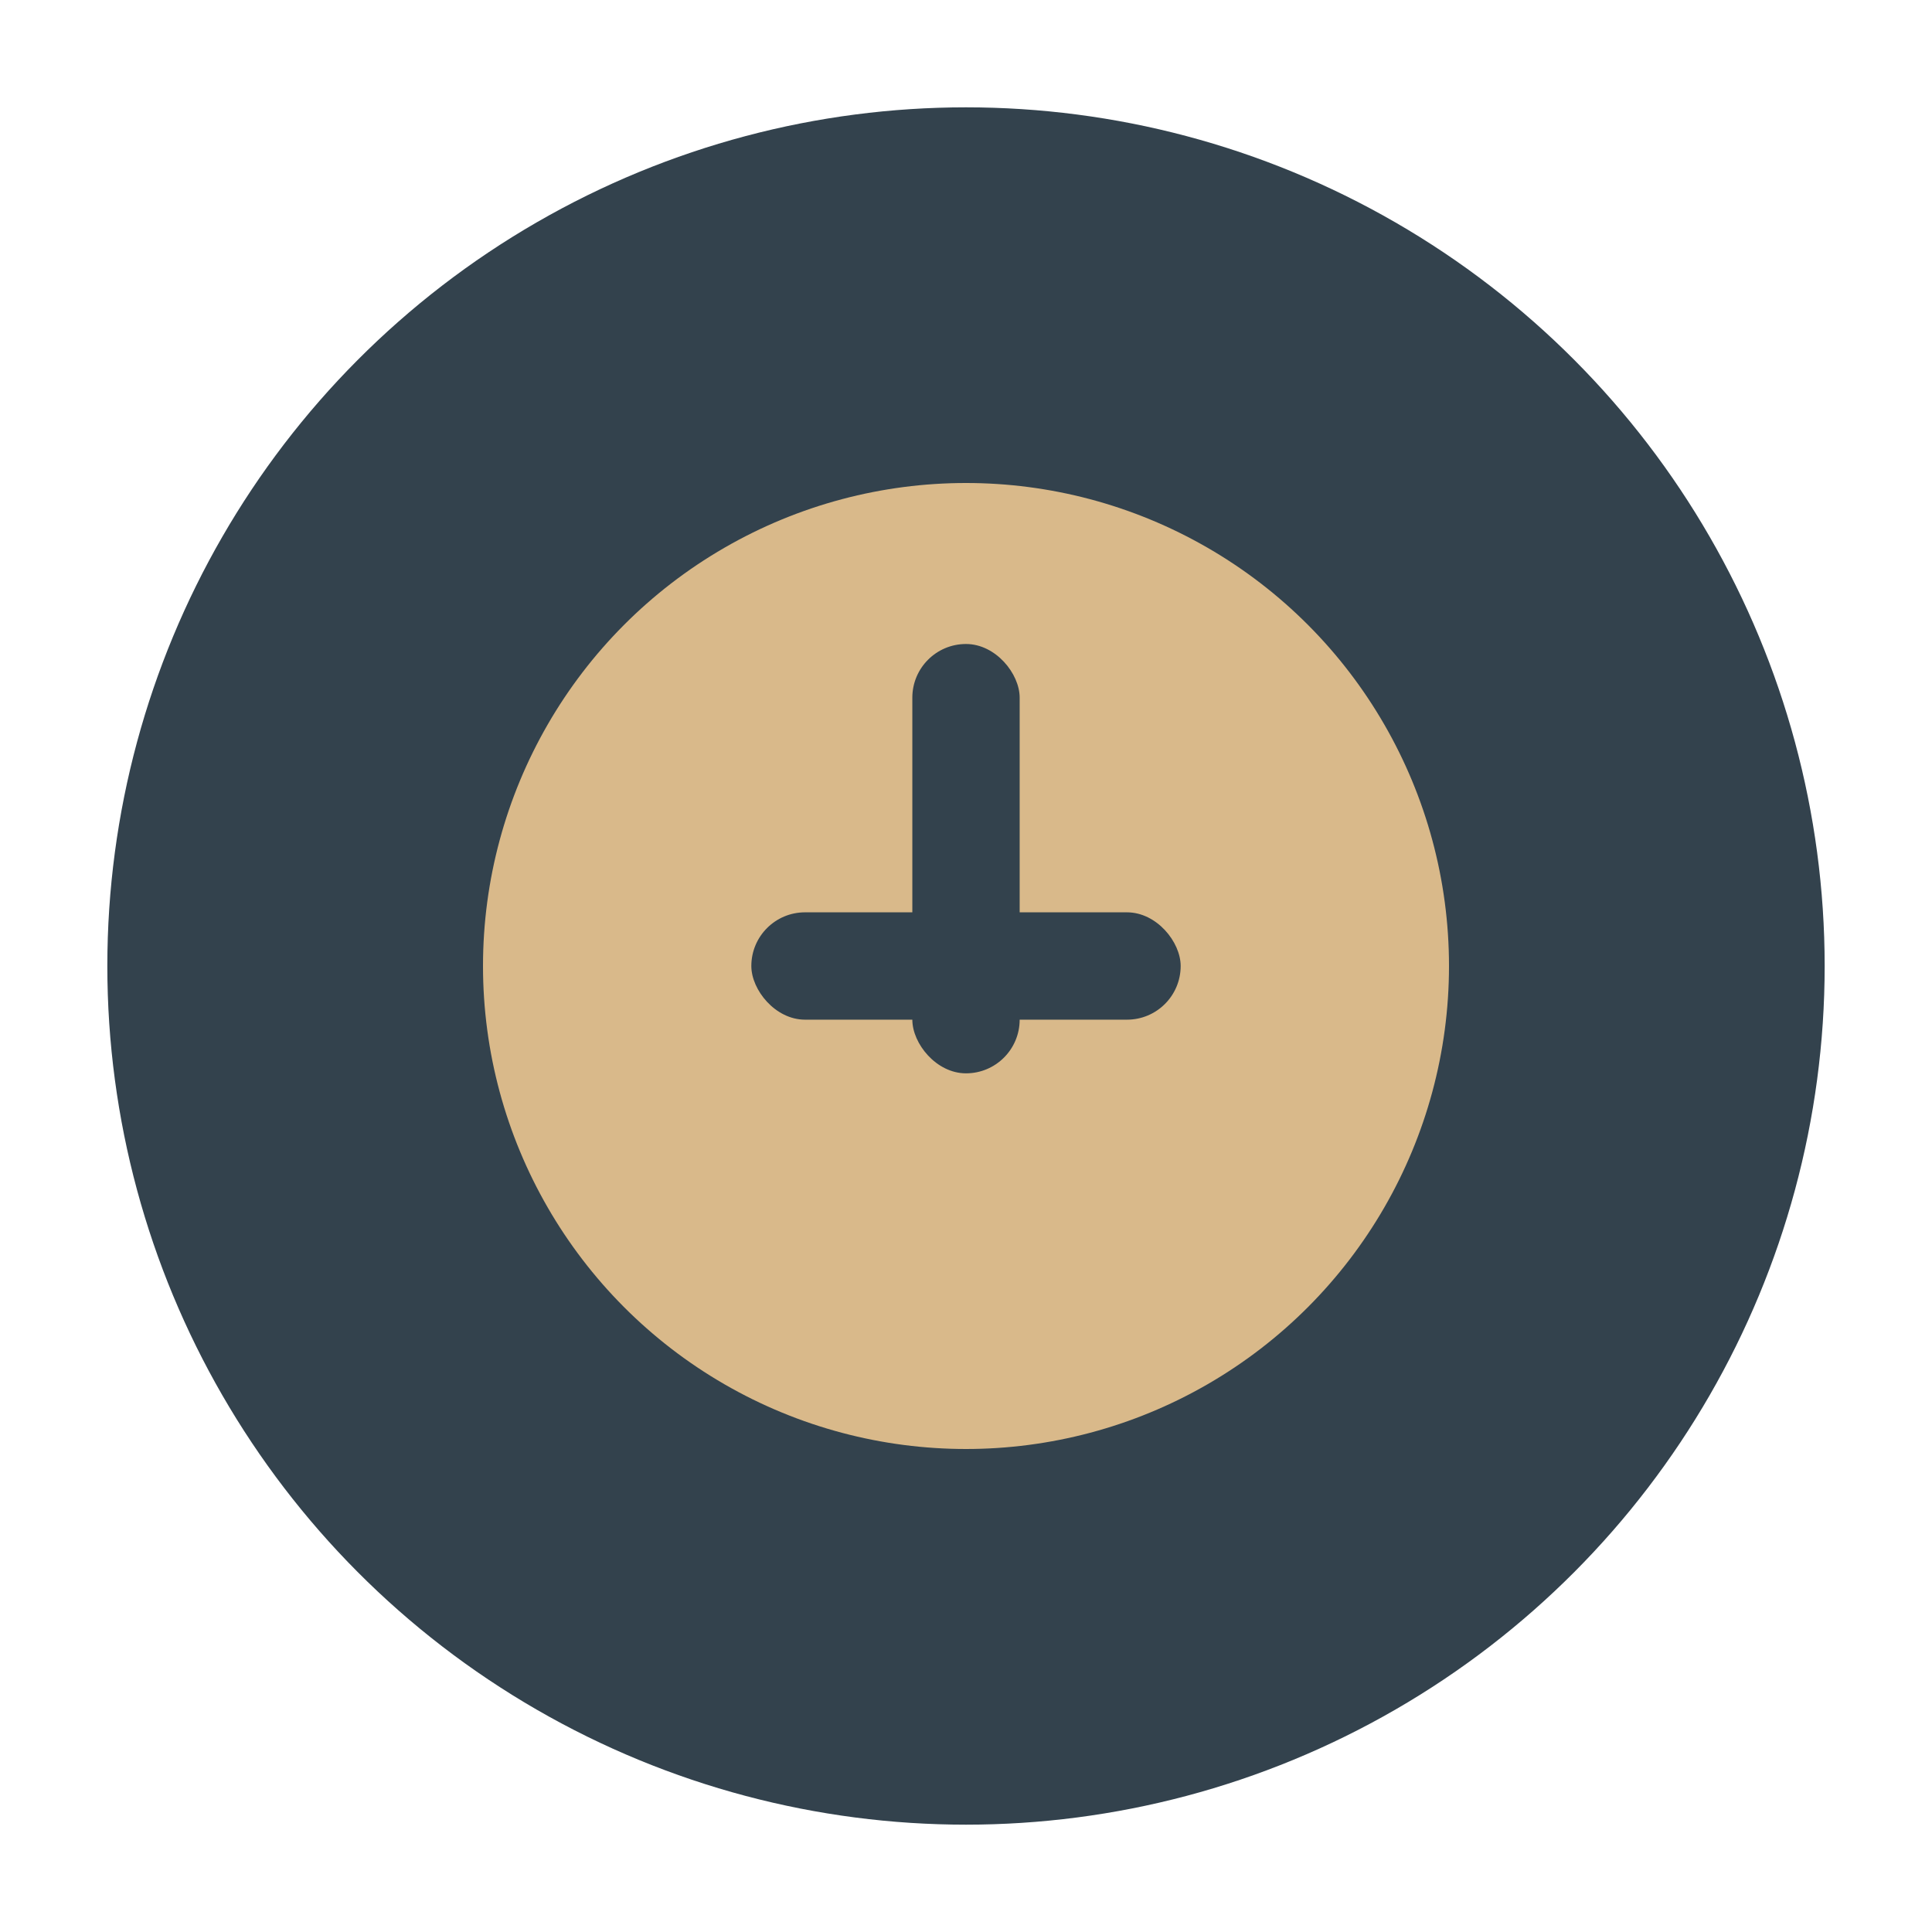
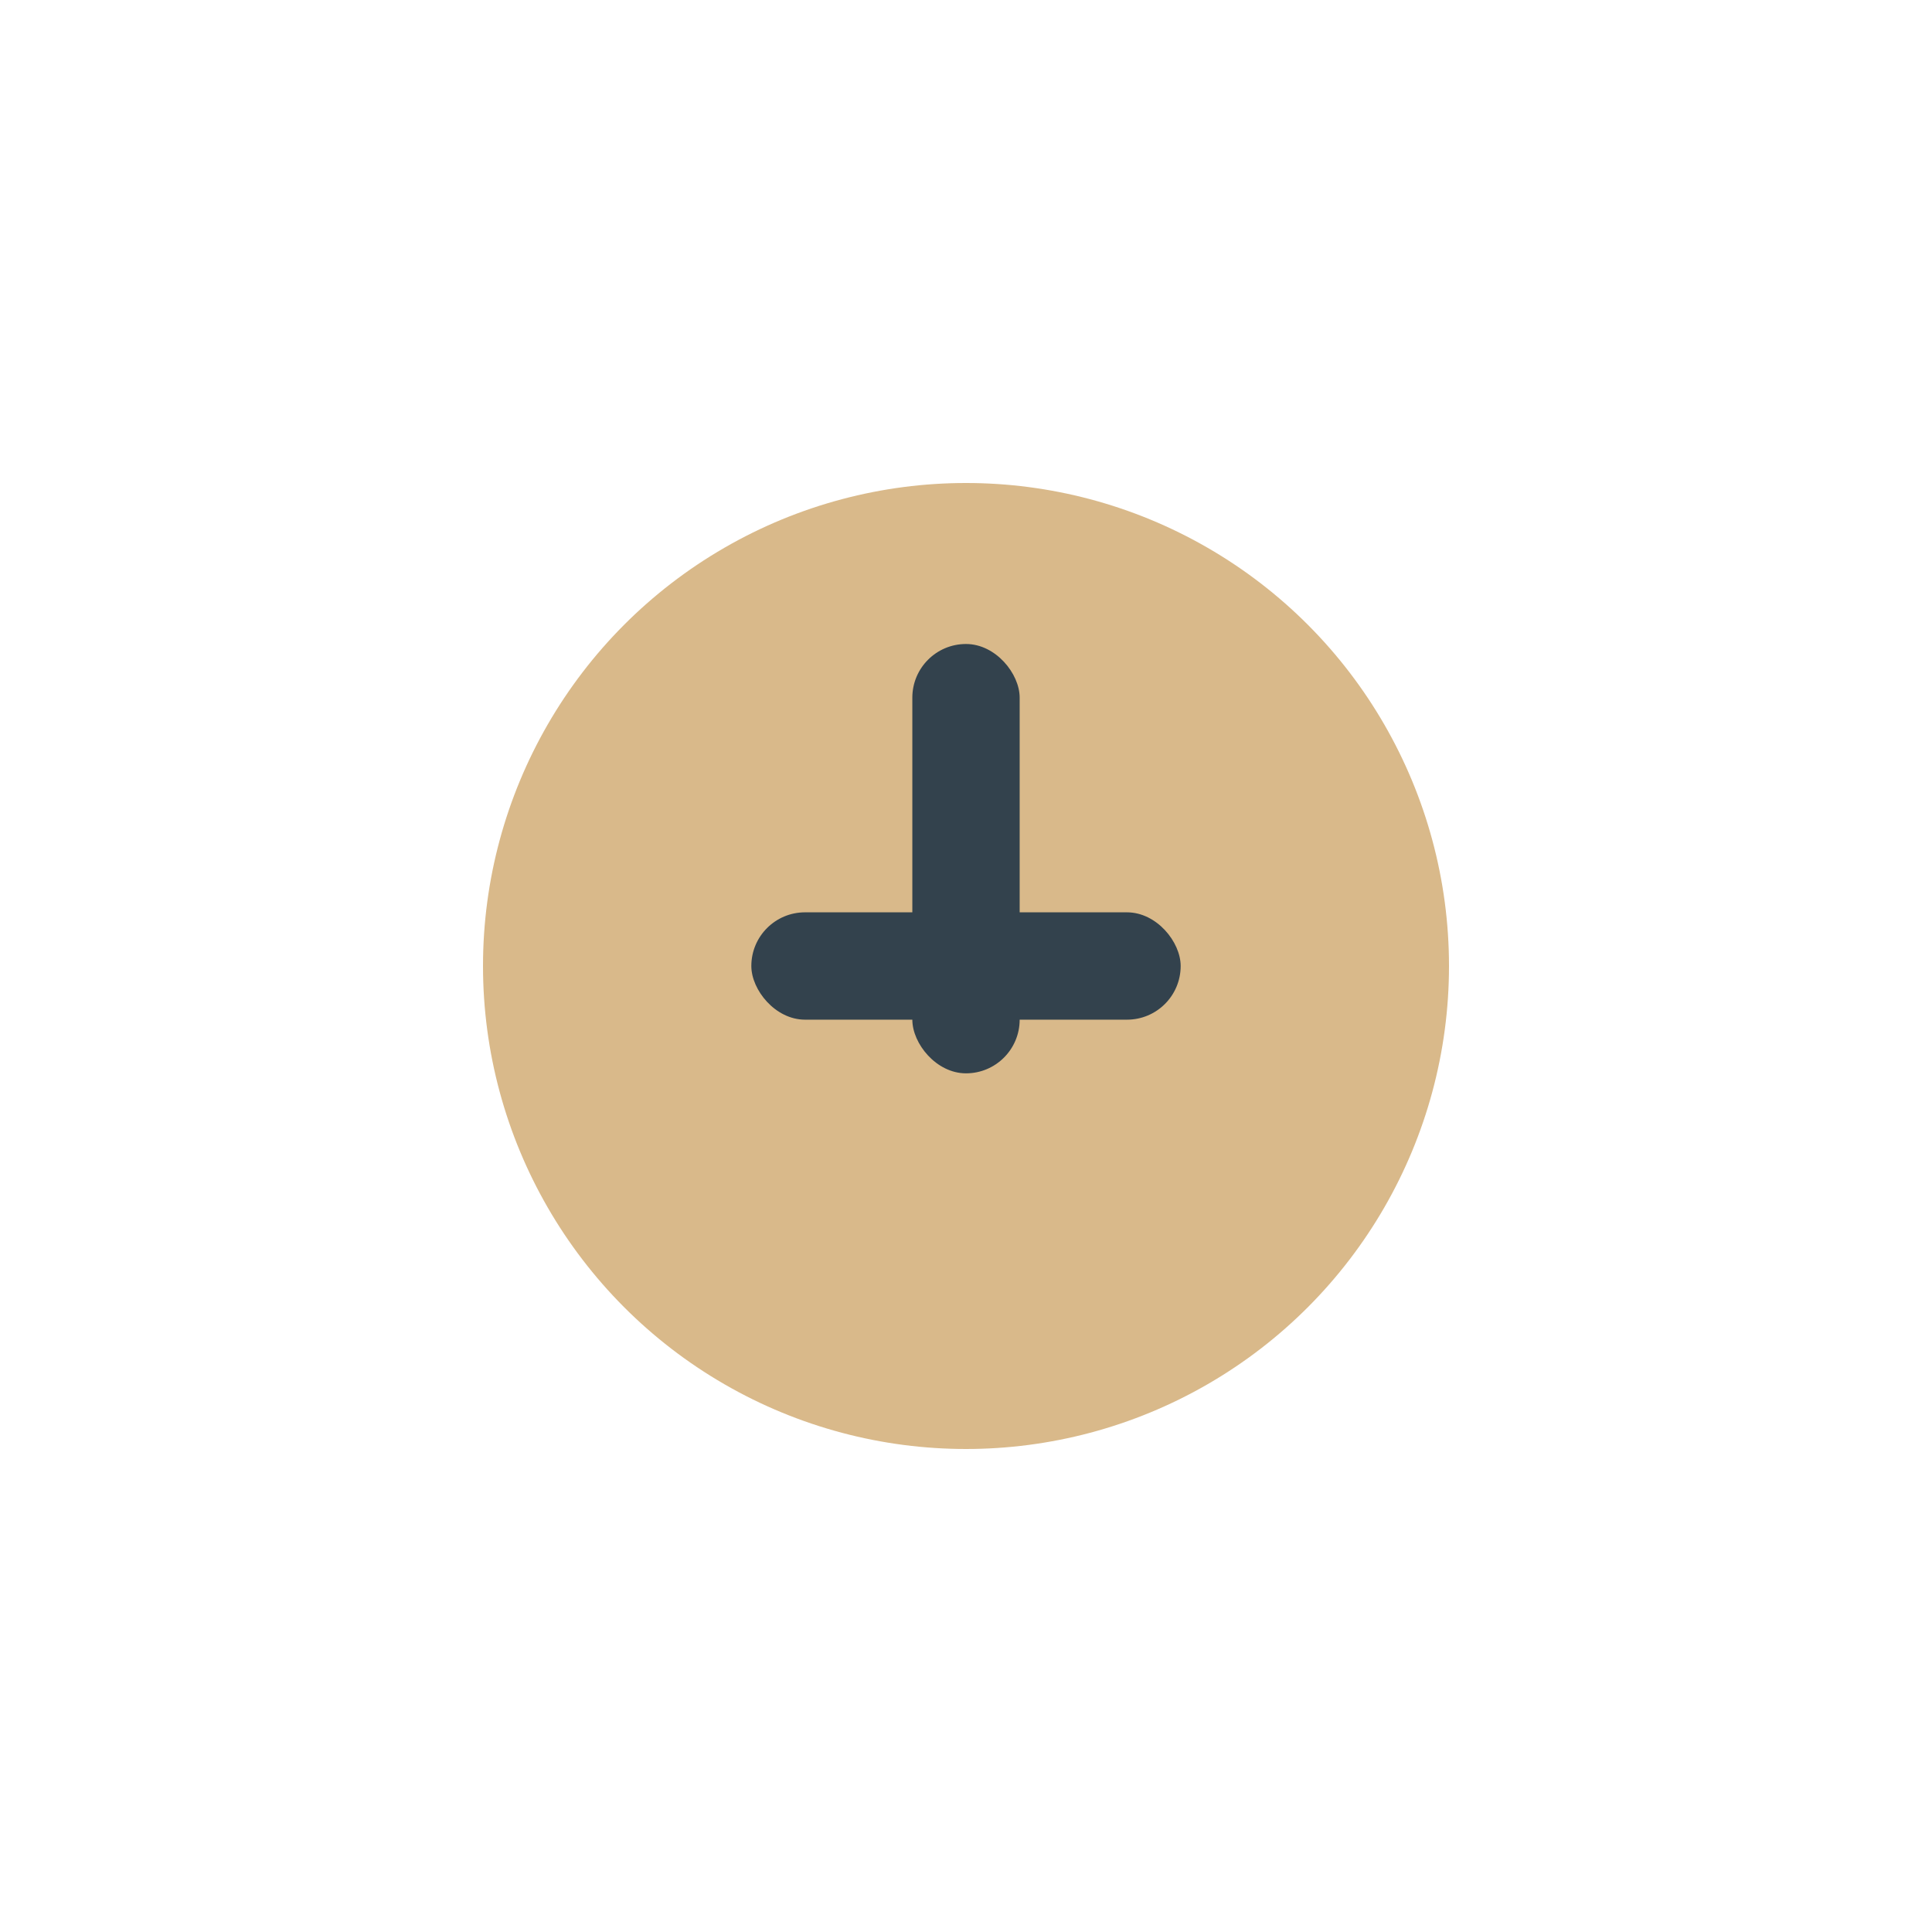
<svg xmlns="http://www.w3.org/2000/svg" width="36" height="36" viewBox="0 0 36 36">
-   <ellipse cx="18" cy="18" rx="16" ry="16" fill="#33424D" />
  <ellipse cx="18" cy="18" rx="9" ry="9" fill="#D9B98A" />
  <rect x="14" y="17" width="8" height="2" rx="1" fill="#33424D" />
  <rect x="17" y="12" width="2" height="8" rx="1" fill="#33424D" />
</svg>